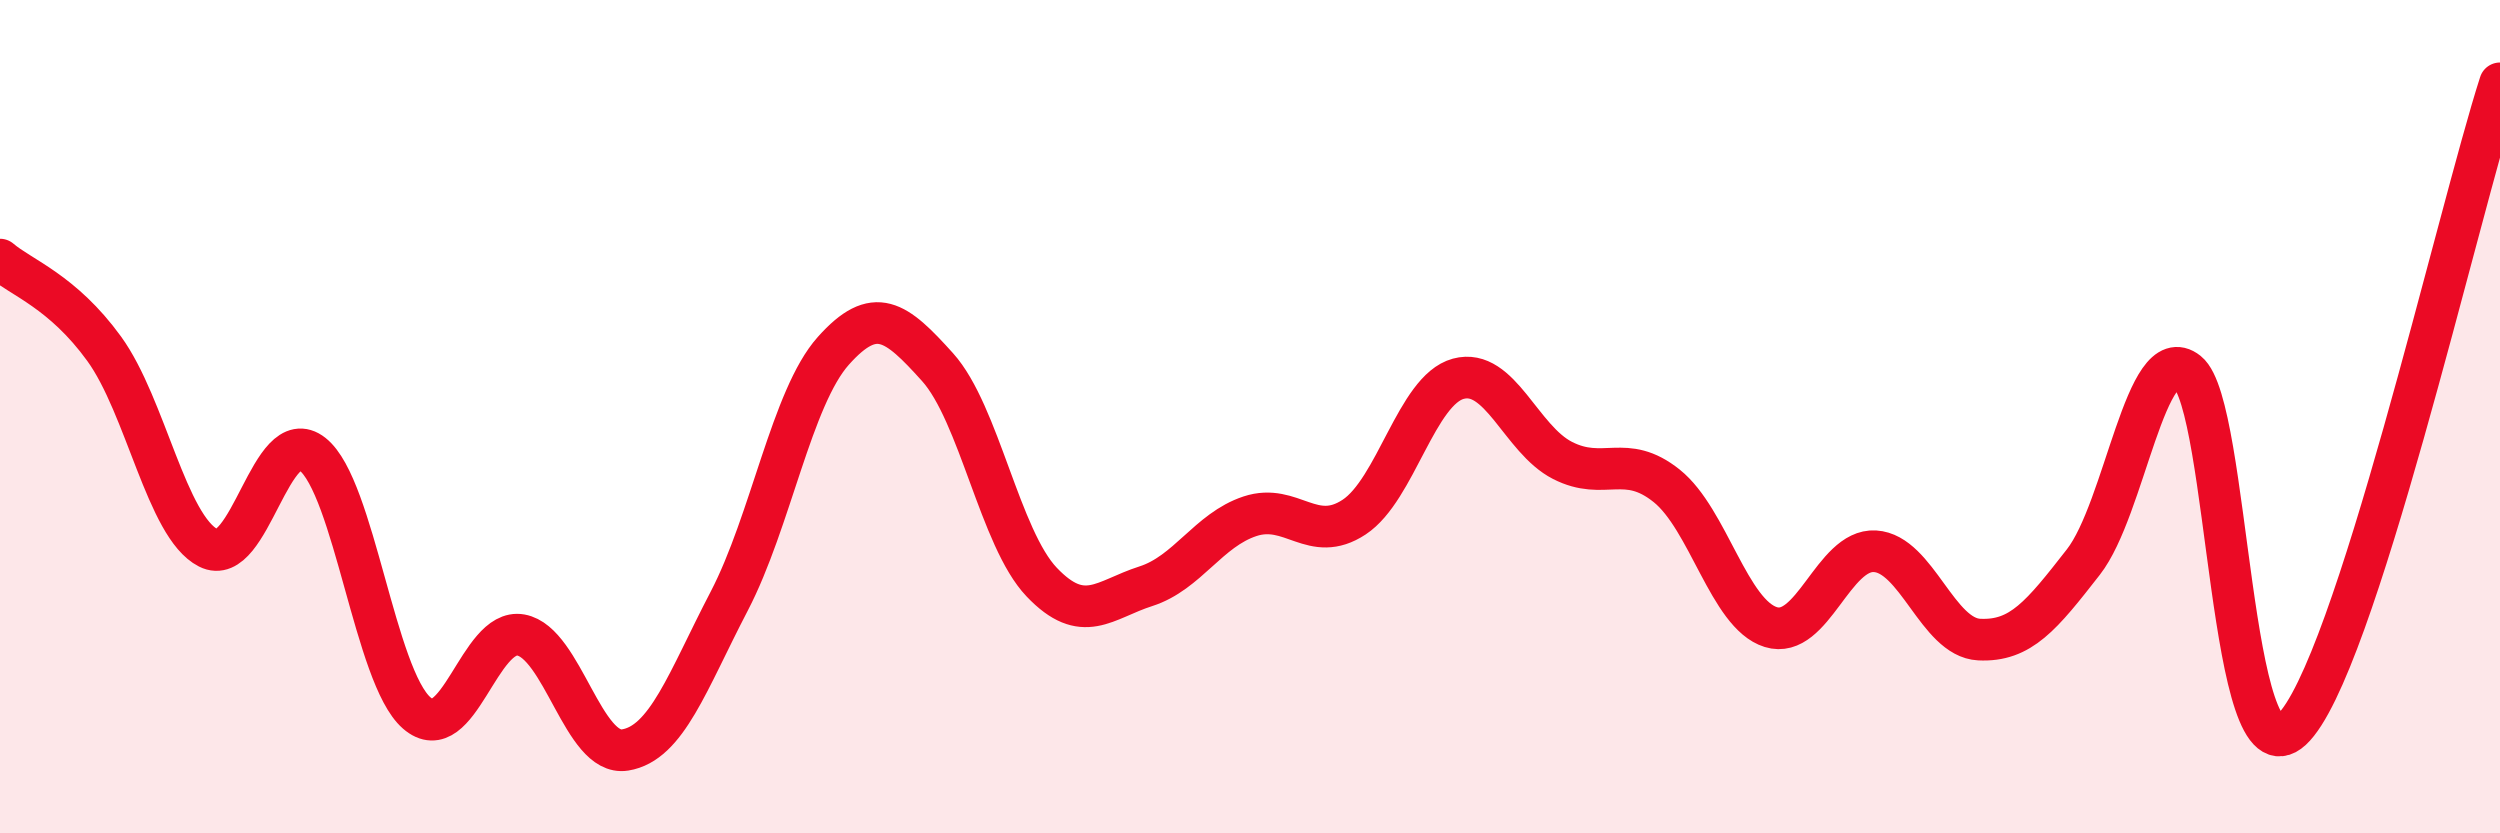
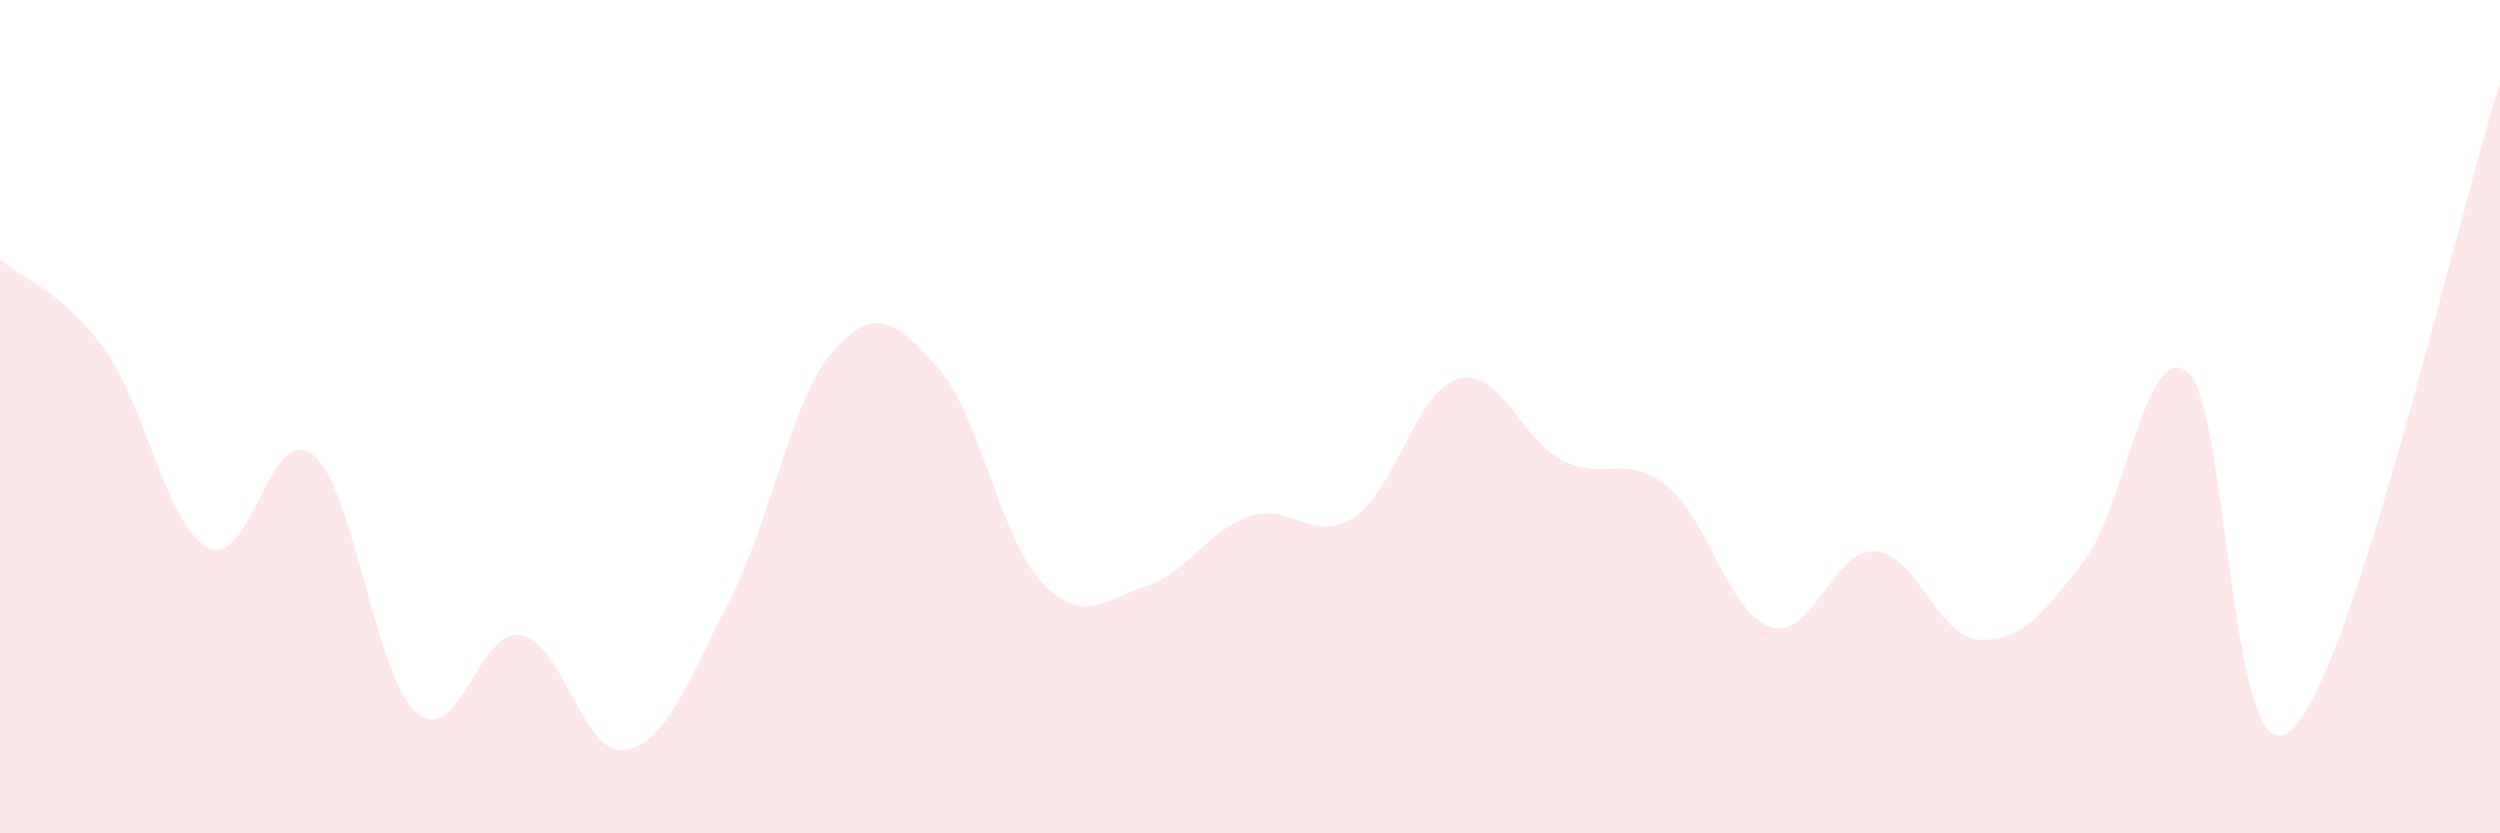
<svg xmlns="http://www.w3.org/2000/svg" width="60" height="20" viewBox="0 0 60 20">
  <path d="M 0,6.23 C 0.5,6.66 1.5,6.99 2.5,8.37 C 3.5,9.75 4,12.64 5,13.15 C 6,13.66 6.5,10.11 7.5,10.9 C 8.5,11.69 9,16.24 10,17.11 C 11,17.98 11.5,15.06 12.5,15.24 C 13.5,15.42 14,18.16 15,18 C 16,17.84 16.5,16.35 17.5,14.43 C 18.5,12.51 19,9.54 20,8.42 C 21,7.3 21.5,7.7 22.5,8.81 C 23.5,9.92 24,12.92 25,13.97 C 26,15.02 26.5,14.39 27.5,14.07 C 28.5,13.75 29,12.72 30,12.39 C 31,12.06 31.5,13.07 32.5,12.41 C 33.5,11.75 34,9.36 35,9.09 C 36,8.82 36.5,10.54 37.5,11.05 C 38.5,11.56 39,10.86 40,11.66 C 41,12.46 41.5,14.74 42.5,15.05 C 43.5,15.36 44,13.17 45,13.23 C 46,13.29 46.5,15.3 47.5,15.35 C 48.5,15.4 49,14.77 50,13.49 C 51,12.21 51.5,8.13 52.5,8.93 C 53.5,9.73 53.5,18.9 55,17.51 C 56.5,16.12 59,5.1 60,2L60 20L0 20Z" fill="#EB0A25" opacity="0.1" stroke-linecap="round" stroke-linejoin="round" />
-   <path d="M 0,6.23 C 0.5,6.66 1.5,6.99 2.5,8.37 C 3.5,9.75 4,12.64 5,13.15 C 6,13.66 6.5,10.11 7.5,10.9 C 8.5,11.69 9,16.24 10,17.11 C 11,17.98 11.5,15.06 12.5,15.24 C 13.5,15.42 14,18.16 15,18 C 16,17.84 16.5,16.35 17.5,14.43 C 18.5,12.51 19,9.54 20,8.42 C 21,7.3 21.5,7.7 22.5,8.81 C 23.5,9.92 24,12.92 25,13.97 C 26,15.02 26.5,14.39 27.5,14.07 C 28.5,13.75 29,12.72 30,12.39 C 31,12.06 31.5,13.07 32.5,12.41 C 33.5,11.75 34,9.36 35,9.09 C 36,8.82 36.5,10.54 37.5,11.05 C 38.5,11.56 39,10.86 40,11.66 C 41,12.46 41.5,14.74 42.5,15.05 C 43.5,15.36 44,13.17 45,13.23 C 46,13.29 46.5,15.3 47.5,15.35 C 48.5,15.4 49,14.77 50,13.49 C 51,12.21 51.5,8.13 52.5,8.93 C 53.5,9.73 53.5,18.9 55,17.51 C 56.5,16.12 59,5.1 60,2" stroke="#EB0A25" stroke-width="1" fill="none" stroke-linecap="round" stroke-linejoin="round" />
</svg>